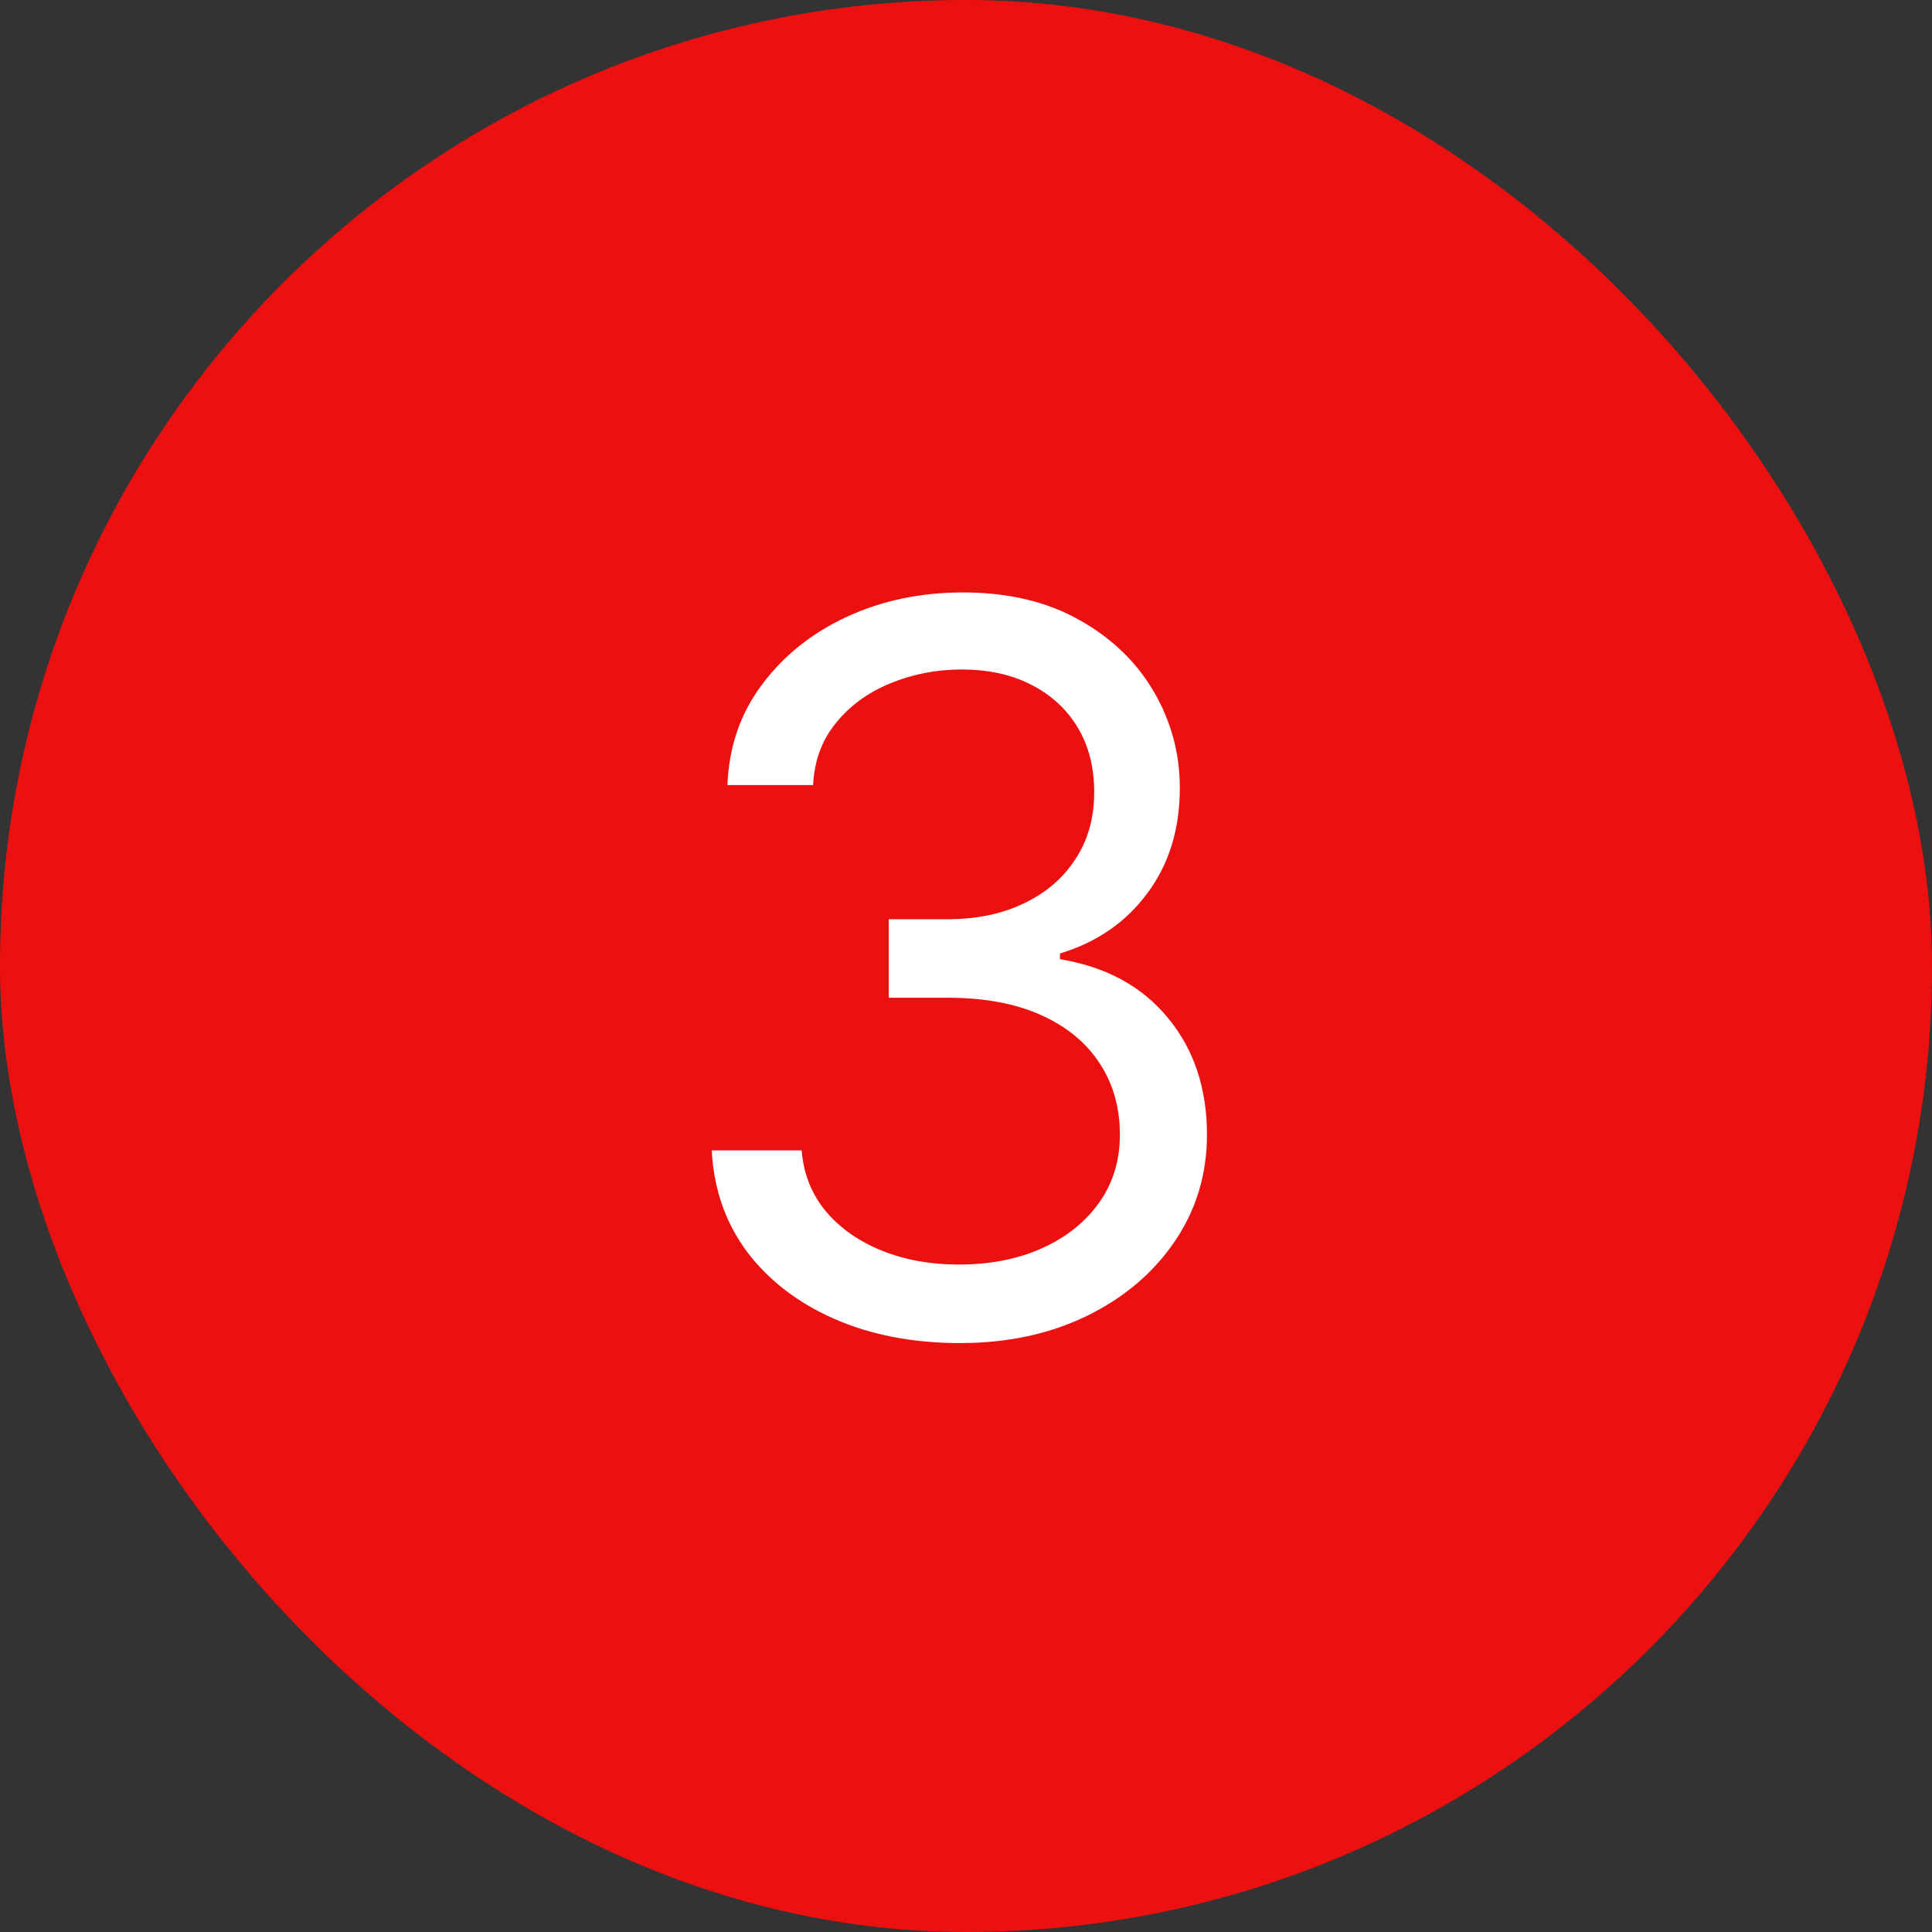
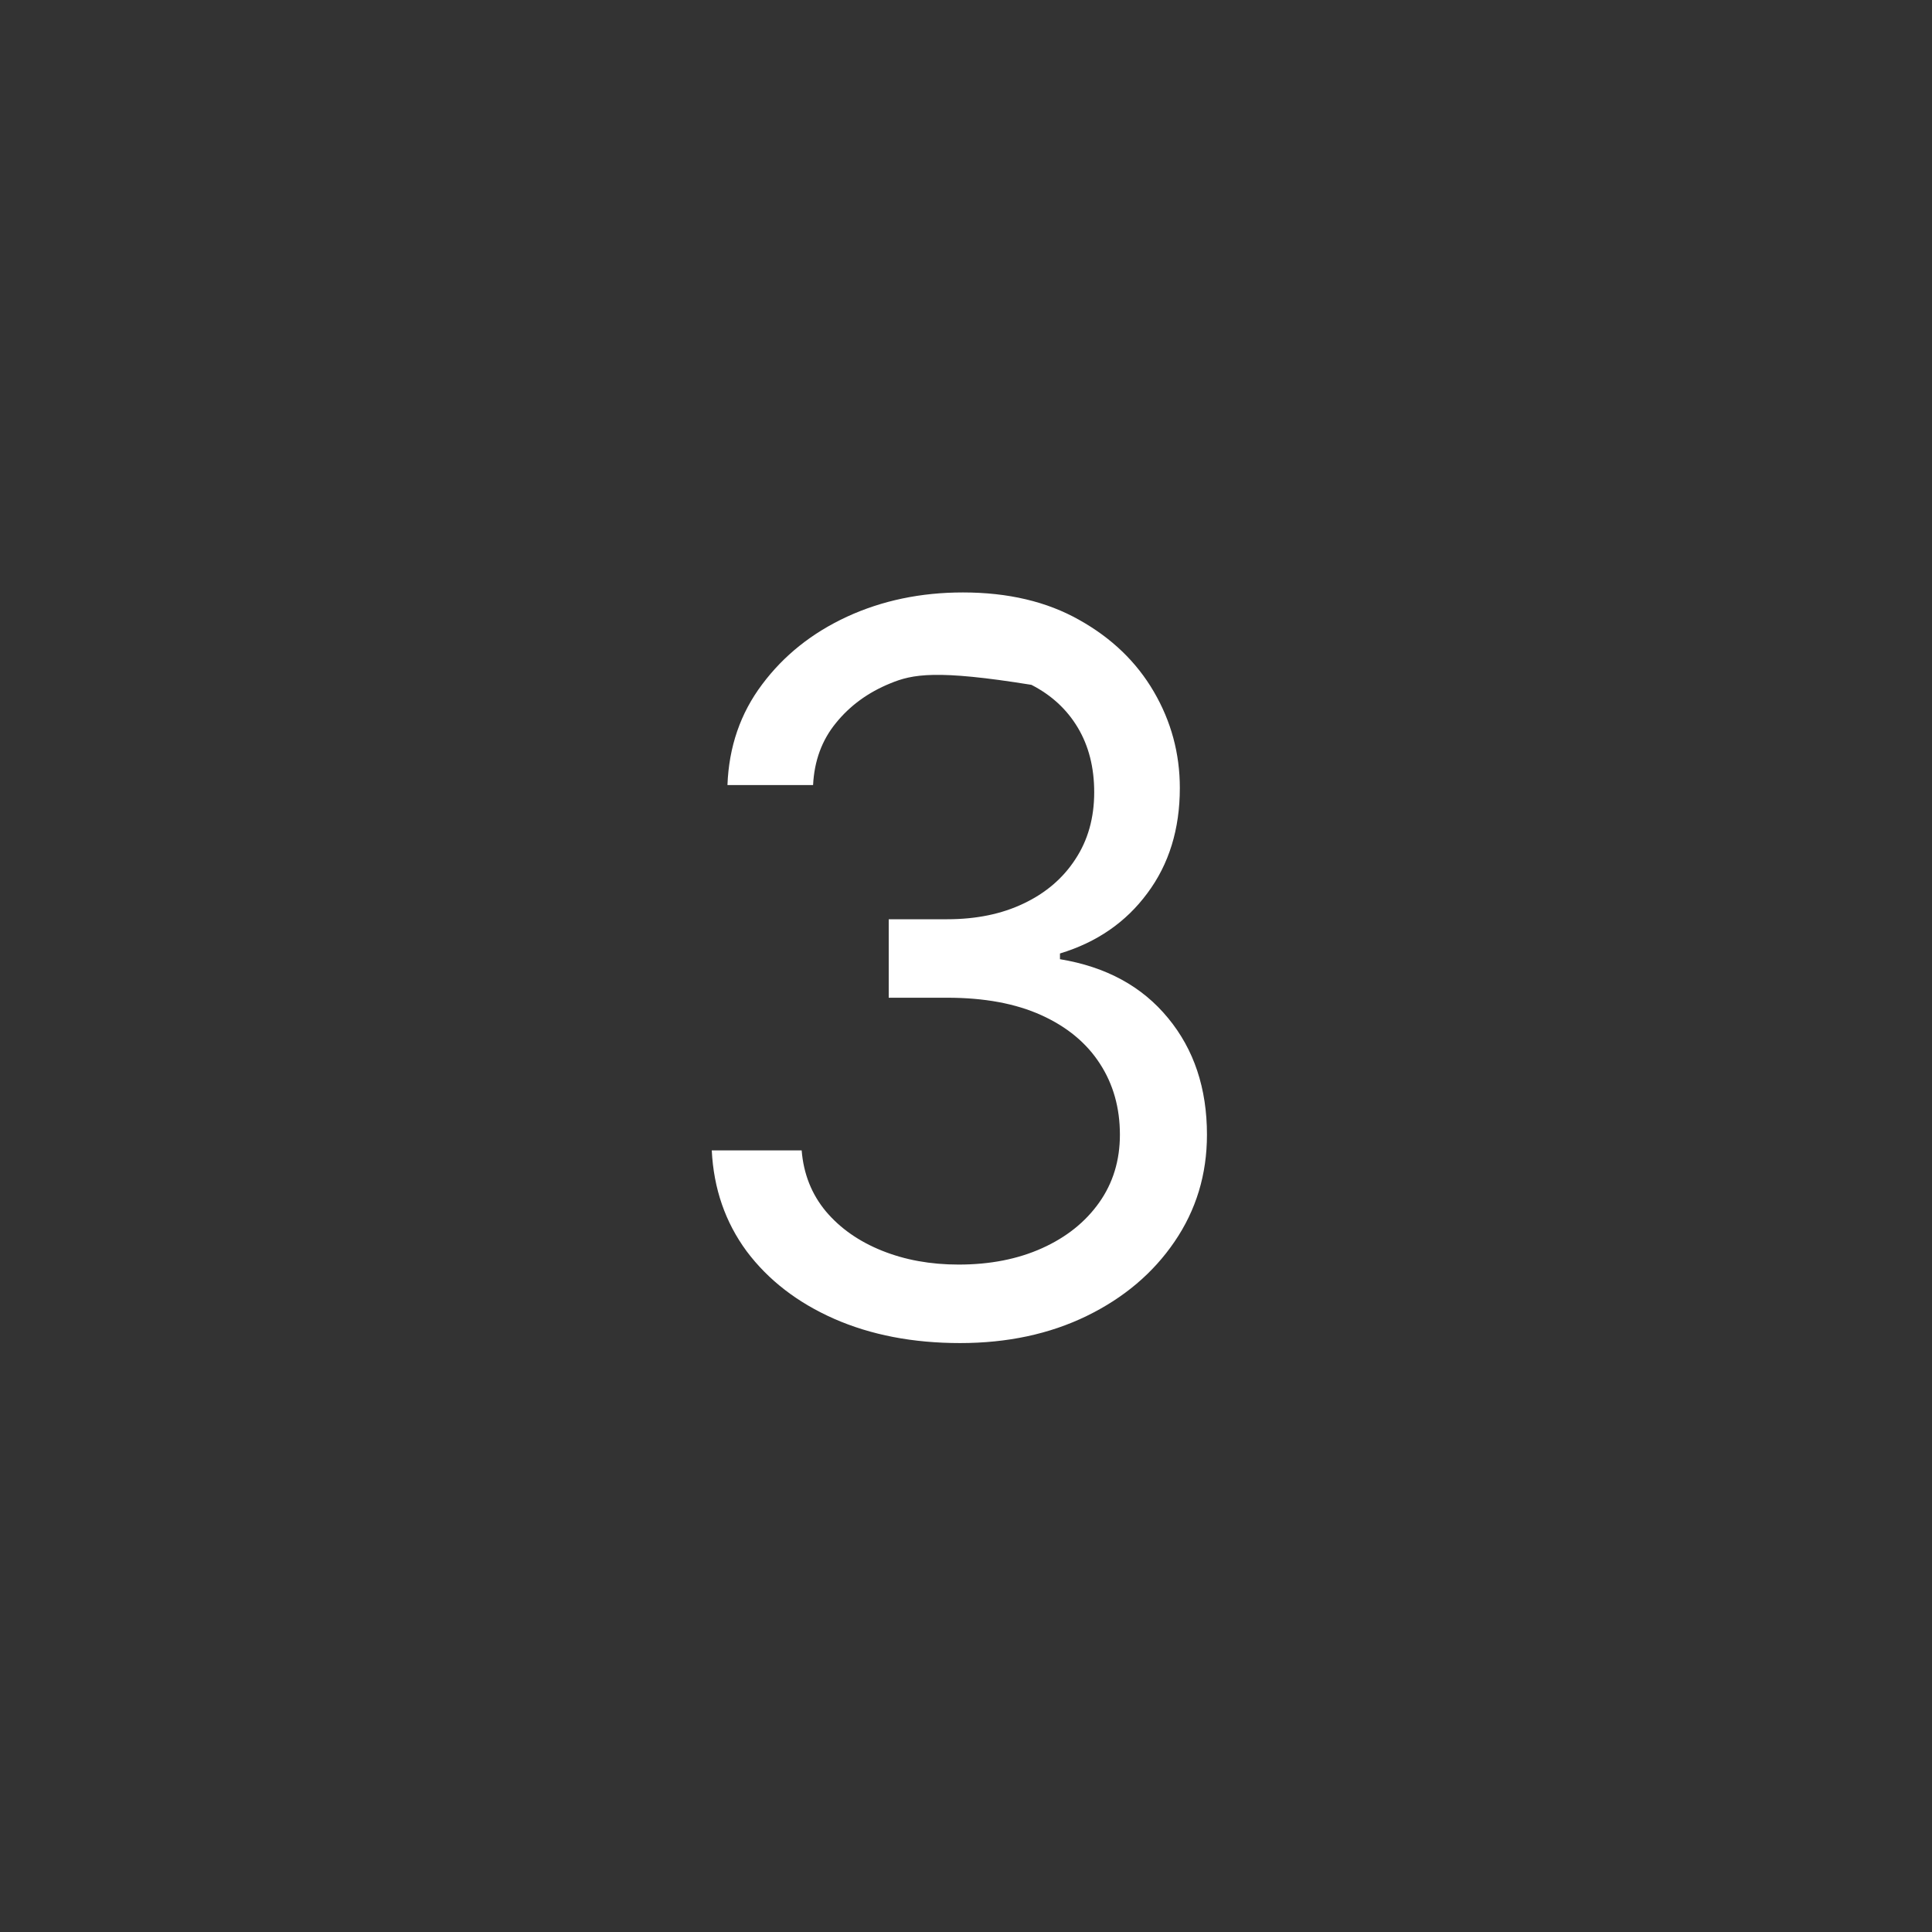
<svg xmlns="http://www.w3.org/2000/svg" width="100" height="100" viewBox="0 0 100 100" fill="none">
  <rect x="0" y="0" width="100" height="100" fill="#333333" stroke="none" />
-   <rect width="100" height="100" rx="50" fill="#ED1010" />
-   <path d="M49.693 69.517C47.256 69.517 45.083 69.099 43.175 68.261C41.279 67.424 39.771 66.261 38.651 64.771C37.543 63.269 36.939 61.528 36.841 59.545H41.494C41.593 60.764 42.011 61.817 42.75 62.703C43.489 63.577 44.455 64.254 45.649 64.734C46.843 65.215 48.167 65.454 49.619 65.454C51.244 65.454 52.685 65.171 53.94 64.605C55.196 64.039 56.181 63.251 56.895 62.242C57.609 61.232 57.966 60.062 57.966 58.733C57.966 57.342 57.621 56.117 56.932 55.058C56.242 53.987 55.233 53.15 53.903 52.547C52.574 51.944 50.949 51.642 49.028 51.642H46V47.58H49.028C50.53 47.58 51.847 47.309 52.98 46.767C54.125 46.225 55.017 45.462 55.658 44.477C56.31 43.492 56.636 42.335 56.636 41.006C56.636 39.725 56.353 38.611 55.787 37.663C55.221 36.715 54.42 35.977 53.386 35.447C52.365 34.918 51.158 34.653 49.767 34.653C48.462 34.653 47.231 34.894 46.074 35.374C44.929 35.841 43.993 36.525 43.267 37.423C42.541 38.31 42.147 39.381 42.085 40.636H37.653C37.727 38.654 38.324 36.919 39.445 35.429C40.565 33.927 42.03 32.758 43.84 31.921C45.661 31.083 47.662 30.665 49.841 30.665C52.18 30.665 54.187 31.139 55.861 32.087C57.535 33.022 58.822 34.26 59.72 35.798C60.619 37.337 61.068 38.999 61.068 40.784C61.068 42.914 60.508 44.73 59.388 46.231C58.28 47.733 56.772 48.774 54.864 49.352V49.648C57.252 50.042 59.117 51.057 60.459 52.695C61.801 54.32 62.472 56.332 62.472 58.733C62.472 60.789 61.911 62.635 60.791 64.273C59.683 65.898 58.169 67.178 56.249 68.114C54.328 69.049 52.143 69.517 49.693 69.517Z" fill="white" />
+   <path d="M49.693 69.517C47.256 69.517 45.083 69.099 43.175 68.261C41.279 67.424 39.771 66.261 38.651 64.771C37.543 63.269 36.939 61.528 36.841 59.545H41.494C41.593 60.764 42.011 61.817 42.75 62.703C43.489 63.577 44.455 64.254 45.649 64.734C46.843 65.215 48.167 65.454 49.619 65.454C51.244 65.454 52.685 65.171 53.94 64.605C55.196 64.039 56.181 63.251 56.895 62.242C57.609 61.232 57.966 60.062 57.966 58.733C57.966 57.342 57.621 56.117 56.932 55.058C56.242 53.987 55.233 53.15 53.903 52.547C52.574 51.944 50.949 51.642 49.028 51.642H46V47.58H49.028C50.53 47.58 51.847 47.309 52.98 46.767C54.125 46.225 55.017 45.462 55.658 44.477C56.31 43.492 56.636 42.335 56.636 41.006C56.636 39.725 56.353 38.611 55.787 37.663C55.221 36.715 54.42 35.977 53.386 35.447C48.462 34.653 47.231 34.894 46.074 35.374C44.929 35.841 43.993 36.525 43.267 37.423C42.541 38.31 42.147 39.381 42.085 40.636H37.653C37.727 38.654 38.324 36.919 39.445 35.429C40.565 33.927 42.03 32.758 43.84 31.921C45.661 31.083 47.662 30.665 49.841 30.665C52.18 30.665 54.187 31.139 55.861 32.087C57.535 33.022 58.822 34.26 59.72 35.798C60.619 37.337 61.068 38.999 61.068 40.784C61.068 42.914 60.508 44.73 59.388 46.231C58.28 47.733 56.772 48.774 54.864 49.352V49.648C57.252 50.042 59.117 51.057 60.459 52.695C61.801 54.32 62.472 56.332 62.472 58.733C62.472 60.789 61.911 62.635 60.791 64.273C59.683 65.898 58.169 67.178 56.249 68.114C54.328 69.049 52.143 69.517 49.693 69.517Z" fill="white" />
</svg>